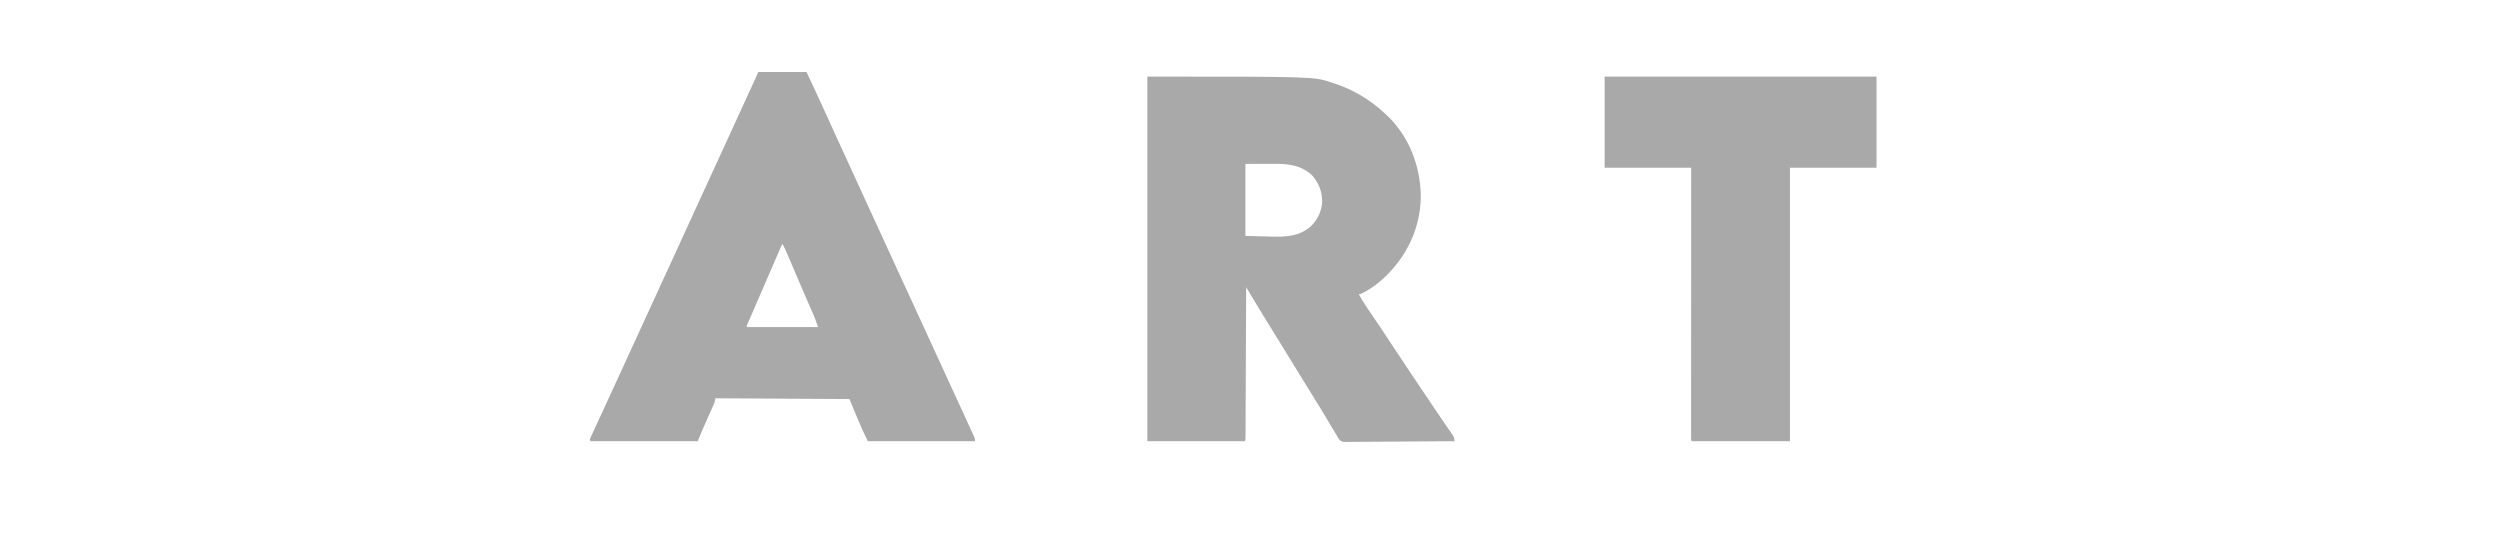
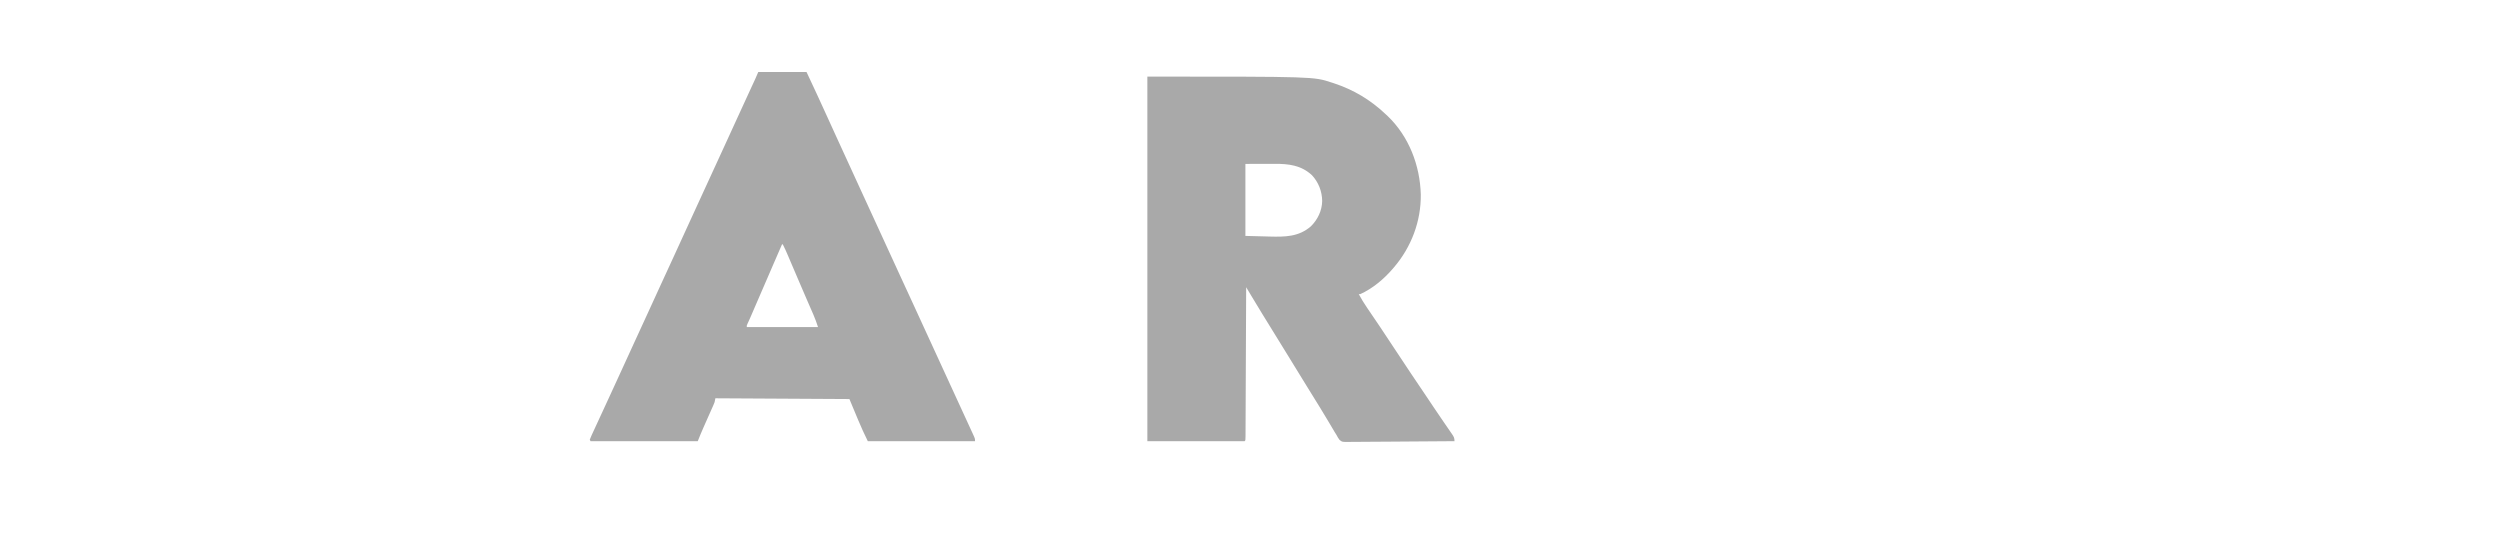
<svg xmlns="http://www.w3.org/2000/svg" version="1.1" width="3264" height="710">
  <path d="M0 0 C217.214 0 217.214 0 240.375 7.688 C241.438 8.029 242.501 8.37 243.597 8.721 C269.344 17.222 291.328 30.391 311 49 C311.883 49.819 312.766 50.637 313.676 51.48 C341.483 78.107 355.932 115.859 356.996 153.934 C357.366 188.934 344.652 222.508 322 249 C321.549 249.531 321.097 250.062 320.632 250.609 C309.014 264.141 294.384 276.572 278 284 C277.34 284 276.68 284 276 284 C279.292 290.151 282.873 295.984 286.812 301.738 C287.37 302.56 287.927 303.381 288.501 304.227 C289.703 305.998 290.906 307.768 292.111 309.537 C295.385 314.348 298.647 319.167 301.906 323.988 C302.58 324.984 303.253 325.98 303.947 327.006 C310.884 337.281 317.698 347.635 324.5 358 C337.293 377.485 350.29 396.826 363.359 416.127 C366.619 420.945 369.856 425.778 373.074 430.625 C376.669 436.039 380.326 441.407 384.008 446.762 C385.533 448.987 387.057 451.212 388.581 453.438 C389.625 454.959 390.673 456.479 391.723 457.996 C393.264 460.225 394.793 462.461 396.32 464.699 C396.792 465.375 397.264 466.051 397.75 466.748 C400.089 470.2 401 471.716 401 476 C381.807 476.187 362.614 476.328 343.42 476.414 C334.508 476.456 325.597 476.512 316.685 476.604 C308.917 476.683 301.15 476.735 293.381 476.753 C289.268 476.763 285.156 476.788 281.043 476.846 C277.171 476.9 273.299 476.917 269.426 476.905 C268.006 476.907 266.586 476.923 265.167 476.954 C254.467 477.174 254.467 477.174 250.882 474.305 C249.318 472.264 248.151 470.294 247 468 C246.137 466.604 245.267 465.213 244.387 463.828 C243.483 462.305 242.583 460.778 241.688 459.25 C240.636 457.479 239.584 455.708 238.531 453.938 C237.967 452.986 237.402 452.035 236.82 451.055 C233.472 445.436 230.081 439.842 226.688 434.25 C226.327 433.655 225.966 433.061 225.594 432.448 C219.958 423.162 214.234 413.934 208.458 404.734 C203.611 397.006 198.855 389.225 194.124 381.426 C189.797 374.297 185.424 367.199 181.028 360.113 C175.365 350.983 169.737 341.832 164.109 332.68 C161.395 328.265 158.676 323.854 155.953 319.445 C155.28 318.354 154.607 317.263 153.913 316.139 C152.675 314.132 151.435 312.126 150.194 310.12 C145.475 302.467 140.848 294.761 136.225 287.049 C135.522 285.878 134.82 284.706 134.117 283.534 C132.411 280.69 130.705 277.845 129 275 C128.996 276.03 128.992 277.06 128.987 278.121 C128.884 303.14 128.775 328.159 128.661 353.178 C128.605 365.277 128.552 377.376 128.503 389.475 C128.46 400.017 128.414 410.558 128.363 421.099 C128.336 426.685 128.312 432.27 128.291 437.855 C128.271 443.106 128.247 448.356 128.22 453.607 C128.21 455.54 128.202 457.473 128.197 459.406 C128.188 462.033 128.174 464.66 128.158 467.287 C128.157 468.062 128.156 468.838 128.155 469.636 C128.114 474.886 128.114 474.886 127 476 C85.09 476 43.18 476 0 476 C0 318.92 0 161.84 0 0 Z M128 114 C128 145.02 128 176.04 128 208 C135.941 208.206 143.881 208.412 152.062 208.625 C154.536 208.695 157.01 208.766 159.559 208.838 C179.58 209.339 197.612 209.32 213.523 195.449 C222.408 186.663 227.994 175.054 228.25 162.438 C228.083 149.929 223.466 137.976 214.949 128.812 C200.849 115.701 184.537 113.811 166.086 113.902 C165.113 113.903 164.14 113.904 163.138 113.905 C159.55 113.911 155.963 113.925 152.375 113.938 C144.331 113.958 136.287 113.979 128 114 Z " fill="#A9A9A9" transform="translate(1498,100)" />
  <path d="M0 0 C20.79 0 41.58 0 63 0 C72.183 19.504 81.245 39.049 90.137 58.686 C93.699 66.549 97.285 74.4 100.875 82.25 C101.205 82.972 101.535 83.694 101.875 84.438 C107.426 96.577 112.997 108.707 118.573 120.834 C123.711 132.007 128.83 143.188 133.938 154.375 C139.972 167.592 146.05 180.789 152.145 193.978 C157.457 205.473 162.743 216.98 168 228.5 C173.616 240.806 179.264 253.096 184.938 265.375 C190.825 278.119 196.704 290.868 202.562 303.625 C202.911 304.384 203.26 305.144 203.619 305.926 C205.377 309.753 207.134 313.58 208.891 317.407 C212.071 324.334 215.254 331.26 218.436 338.185 C220.208 342.04 221.979 345.895 223.75 349.75 C224.458 351.292 225.167 352.833 225.875 354.375 C247.125 400.625 247.125 400.625 248.187 402.937 C248.896 404.48 249.605 406.023 250.314 407.566 C252.075 411.399 253.836 415.231 255.596 419.063 C258.903 426.261 262.211 433.459 265.521 440.655 C267.077 444.039 268.633 447.423 270.189 450.807 C270.928 452.414 271.667 454.02 272.406 455.627 C274.058 459.215 275.707 462.804 277.35 466.396 C278.349 468.578 279.352 470.757 280.365 472.932 C283 478.666 283 478.666 283 482 C236.8 482 190.6 482 143 482 C134.054 464.109 126.781 445.428 119 427 C61.25 426.67 3.5 426.34 -56 426 C-56.33 427.65 -56.66 429.3 -57 431 C-57.523 432.408 -58.092 433.8 -58.702 435.173 C-59.05 435.961 -59.397 436.749 -59.755 437.561 C-60.131 438.401 -60.507 439.24 -60.895 440.105 C-61.477 441.424 -61.477 441.424 -62.072 442.77 C-63.314 445.578 -64.563 448.383 -65.812 451.188 C-67.05 453.975 -68.286 456.763 -69.521 459.552 C-70.288 461.283 -71.057 463.014 -71.828 464.744 C-74.362 470.454 -76.676 476.19 -79 482 C-125.2 482 -171.4 482 -219 482 C-219.33 481.34 -219.66 480.68 -220 480 C-219.022 477.363 -219.022 477.363 -217.449 473.957 C-217.164 473.334 -216.879 472.711 -216.585 472.069 C-215.627 469.98 -214.657 467.896 -213.688 465.812 C-213.006 464.332 -212.325 462.852 -211.644 461.371 C-209.815 457.393 -207.976 453.421 -206.134 449.449 C-204.269 445.423 -202.412 441.393 -200.555 437.363 C-198.295 432.462 -196.033 427.561 -193.769 422.662 C-188.799 411.911 -183.856 401.149 -178.938 390.375 C-173.494 378.452 -168.037 366.534 -162.562 354.625 C-162.21 353.859 -161.858 353.093 -161.495 352.303 C-158.64 346.091 -155.784 339.879 -152.927 333.667 C-150.43 328.236 -147.934 322.806 -145.438 317.375 C-144.909 316.225 -144.909 316.225 -144.369 315.051 C-138.922 303.198 -133.496 291.336 -128.078 279.469 C-122.351 266.925 -116.574 254.404 -110.787 241.887 C-105.652 230.776 -100.553 219.649 -95.5 208.5 C-89.693 195.686 -83.816 182.905 -77.912 170.136 C-72.58 158.603 -67.274 147.059 -62 135.5 C-56.346 123.109 -50.653 110.737 -44.938 98.375 C-39.114 85.779 -33.332 73.165 -27.605 60.525 C-21.439 46.919 -15.18 33.357 -8.9 19.803 C-8.53 19.001 -8.159 18.2 -7.777 17.374 C-7.086 15.881 -6.394 14.389 -5.701 12.897 C-5.233 11.884 -5.233 11.884 -4.755 10.851 C-4.487 10.273 -4.219 9.696 -3.943 9.1 C-2.589 6.084 -1.302 3.039 0 0 Z M31 225 C27.562 232.916 24.124 240.833 20.688 248.75 C20.172 249.937 19.657 251.124 19.126 252.347 C11.042 270.971 2.979 289.604 -5.058 308.249 C-5.618 309.547 -5.618 309.547 -6.189 310.872 C-6.872 312.456 -7.555 314.041 -8.237 315.625 C-8.544 316.337 -8.851 317.048 -9.167 317.78 C-9.61 318.809 -9.61 318.809 -10.063 319.859 C-10.737 321.4 -11.425 322.935 -12.121 324.466 C-12.488 325.274 -12.855 326.082 -13.234 326.915 C-13.571 327.649 -13.909 328.383 -14.256 329.14 C-15.124 330.976 -15.124 330.976 -15 333 C15.69 333 46.38 333 78 333 C76.145 327.435 74.377 322.311 72.051 316.996 C71.765 316.339 71.479 315.682 71.185 315.006 C70.56 313.571 69.933 312.137 69.305 310.704 C67.542 306.678 65.791 302.647 64.039 298.617 C63.653 297.73 63.267 296.842 62.869 295.928 C59.455 288.071 56.079 280.197 52.711 272.32 C52.167 271.048 51.623 269.776 51.079 268.504 C48.908 263.429 46.739 258.354 44.572 253.278 C43.043 249.696 41.512 246.116 39.98 242.535 C39.292 240.92 39.292 240.92 38.59 239.273 C36.522 234.44 34.431 229.661 32 225 C31.67 225 31.34 225 31 225 Z " fill="#A9A9A9" transform="translate(990,94)" />
-   <path d="M0 0 C117.15 0 234.3 0 355 0 C355 39.27 355 78.54 355 119 C317.71 119 280.42 119 242 119 C242 236.81 242 354.62 242 476 C199.76 476 157.52 476 114 476 C113 475 113 475 112.876 472.593 C112.876 471.512 112.877 470.431 112.877 469.317 C112.875 468.075 112.873 466.833 112.871 465.553 C112.874 464.157 112.877 462.761 112.88 461.365 C112.879 459.895 112.878 458.426 112.877 456.957 C112.875 452.9 112.879 448.843 112.884 444.787 C112.888 440.419 112.887 436.052 112.886 431.684 C112.886 424.111 112.889 416.538 112.894 408.965 C112.902 398.015 112.905 387.065 112.906 376.115 C112.908 358.352 112.915 340.588 112.925 322.825 C112.934 305.565 112.941 288.305 112.945 271.045 C112.945 269.982 112.946 268.918 112.946 267.823 C112.947 262.49 112.948 257.157 112.95 251.824 C112.96 207.549 112.978 163.275 113 119 C75.71 119 38.42 119 0 119 C0 79.73 0 40.46 0 0 Z " fill="#A9A9A9" transform="translate(2095,100)" />
</svg>